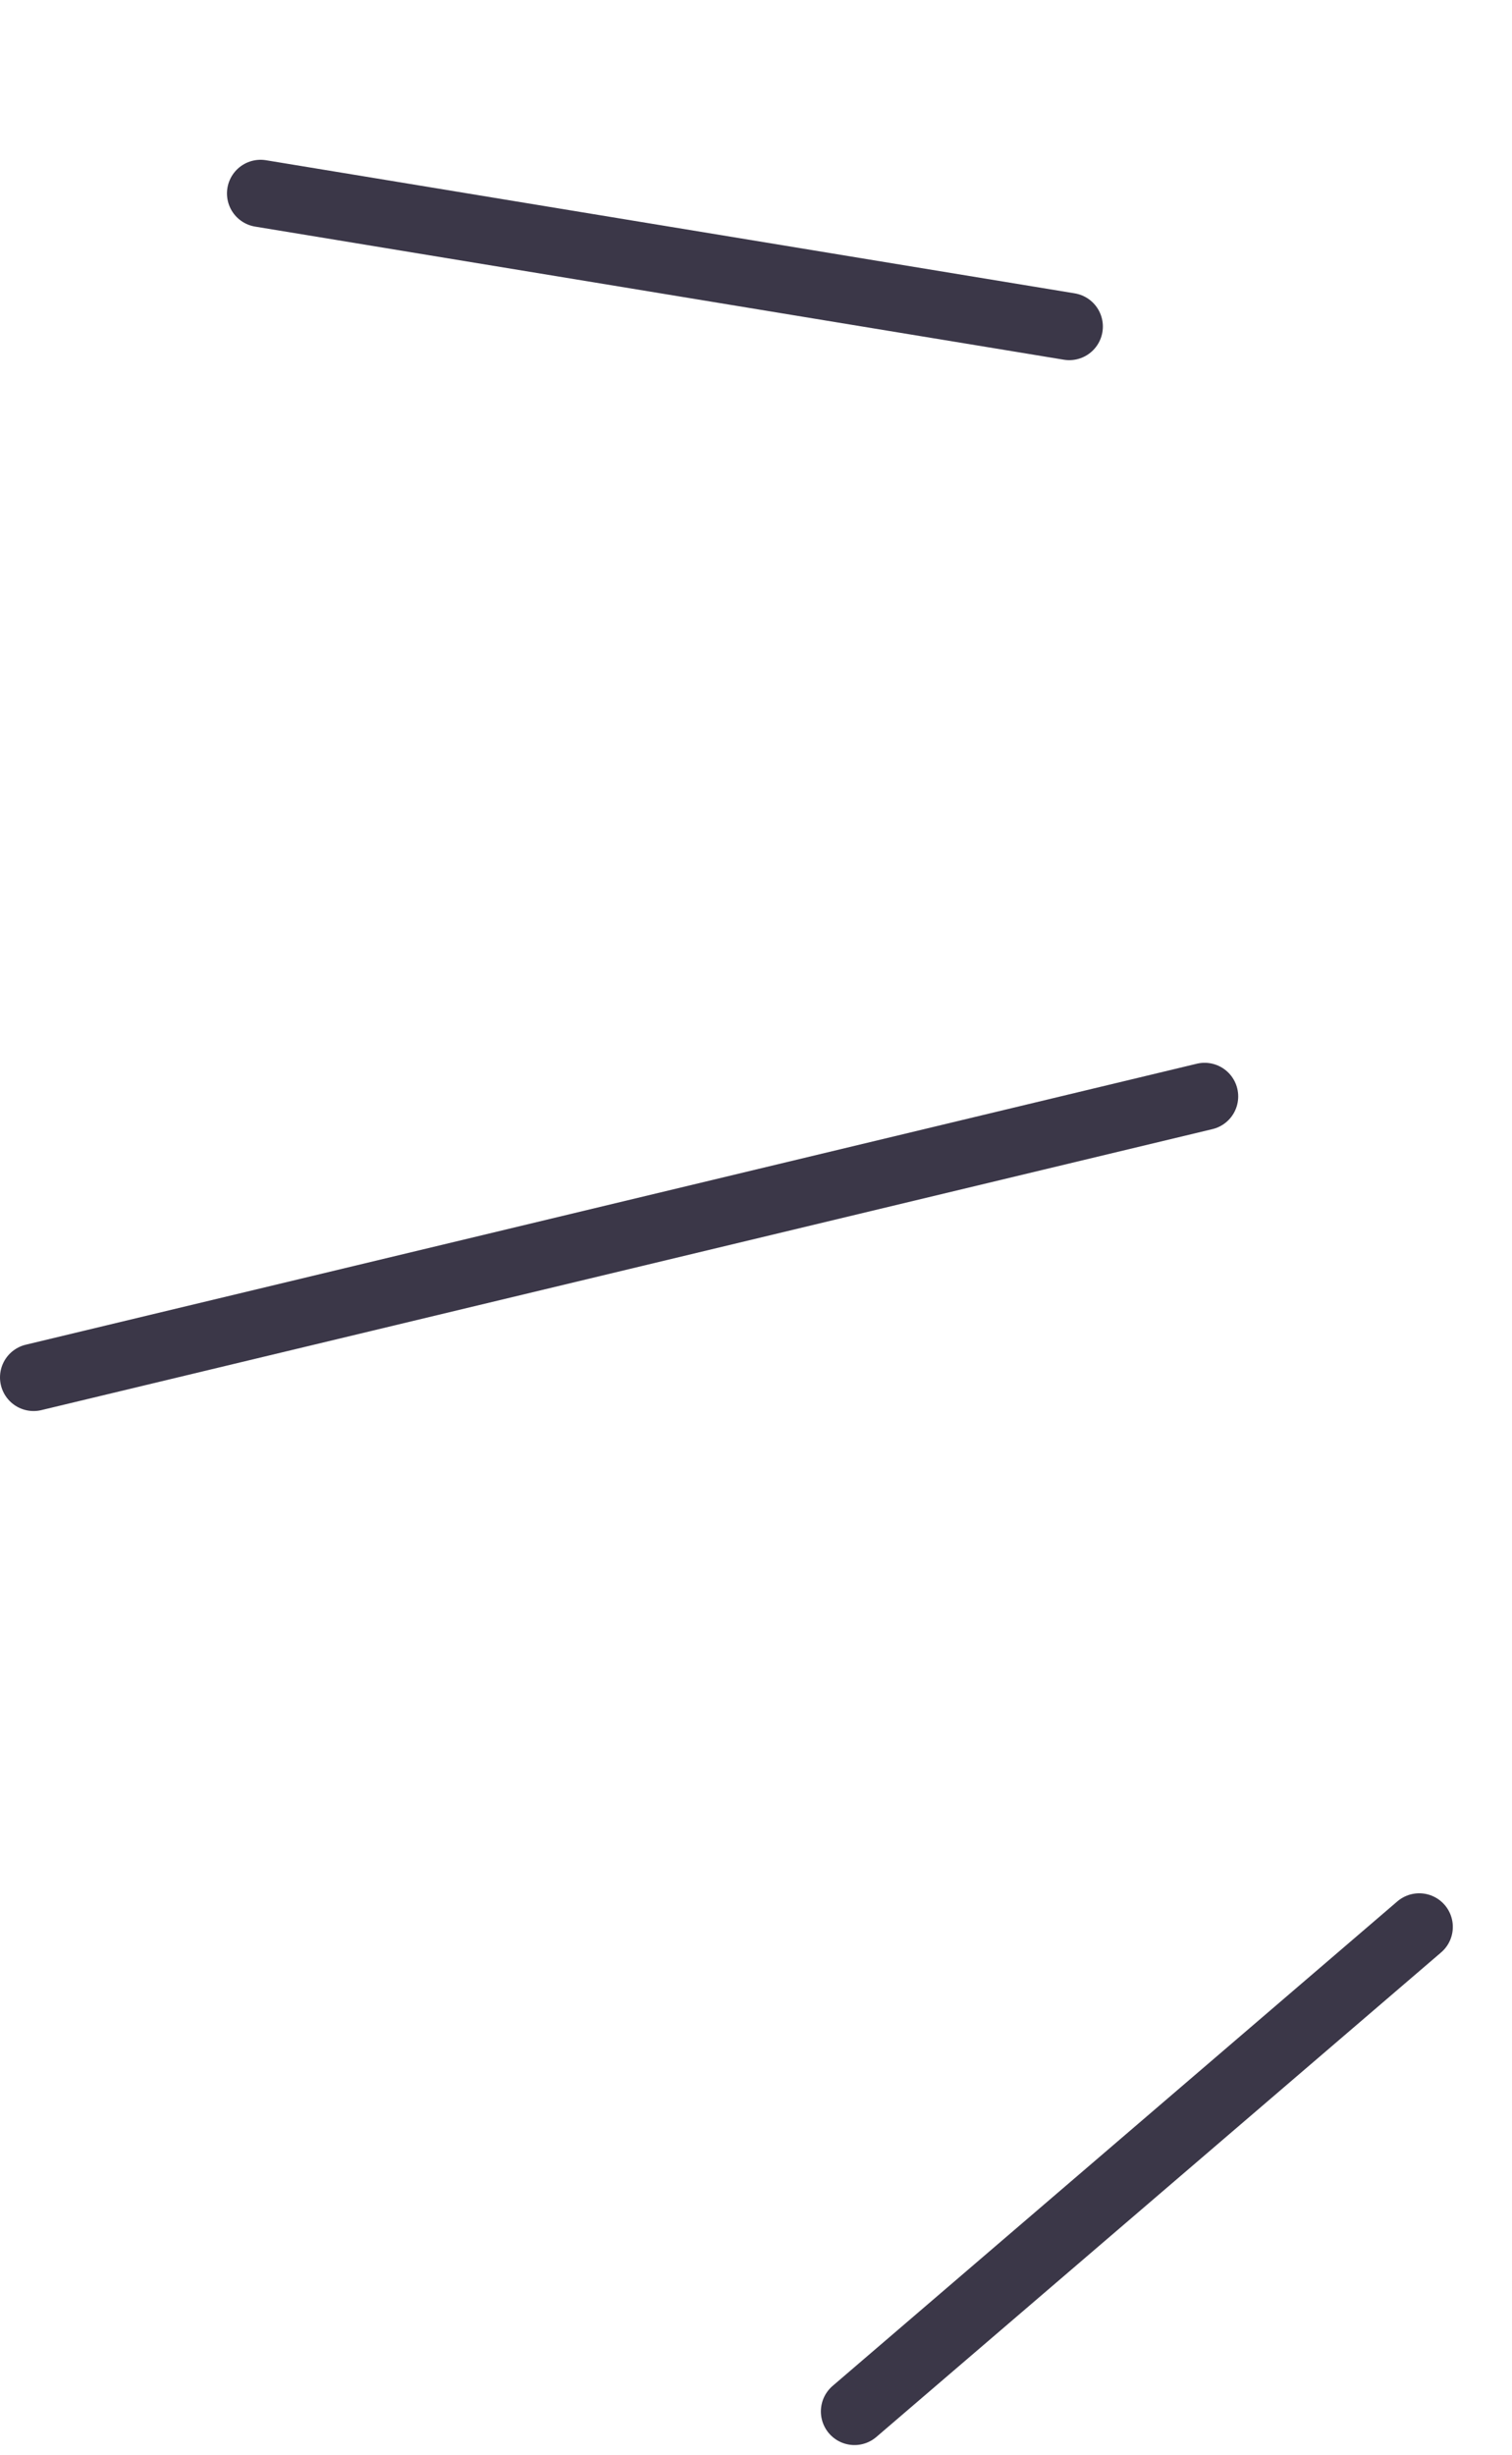
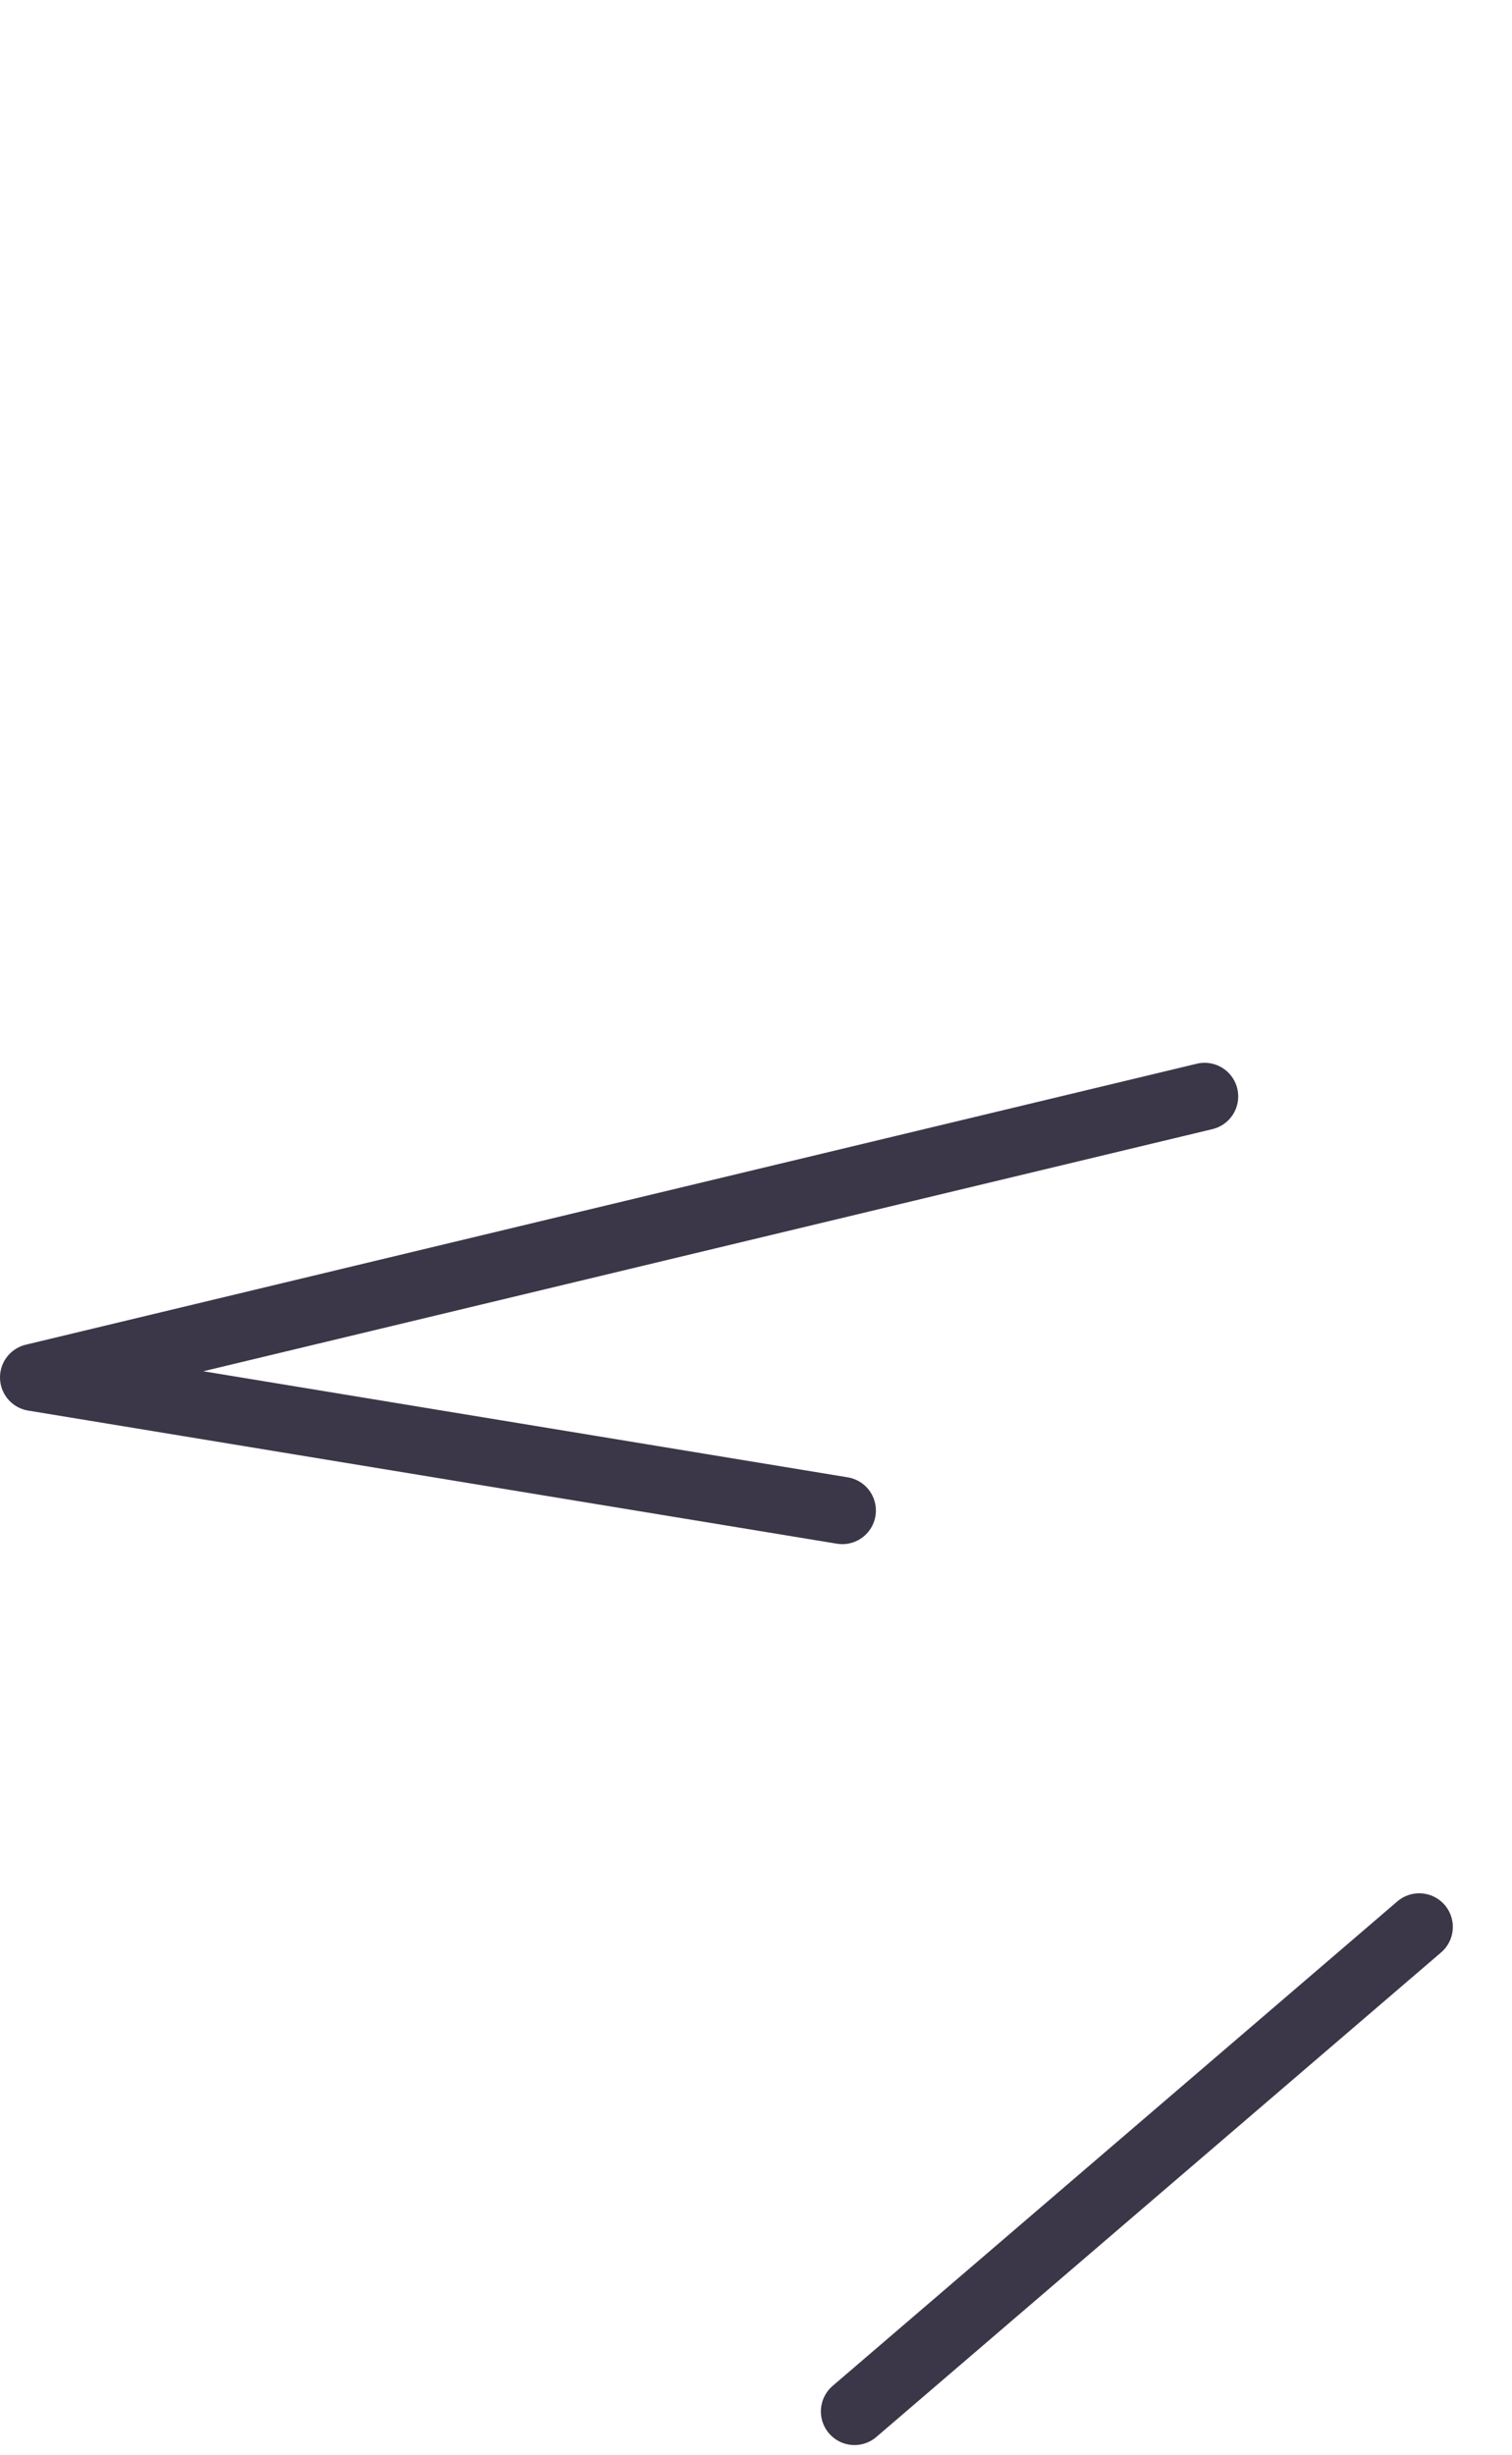
<svg xmlns="http://www.w3.org/2000/svg" width="90" height="146" fill="none">
-   <path d="m84.478 114.607-33.616 28.818M71.703 65.212 2 81.924M15.51 11.504l48.137 7.917" stroke="#3B3748" stroke-width="4" stroke-linecap="round" stroke-linejoin="round" />
+   <path d="m84.478 114.607-33.616 28.818M71.703 65.212 2 81.924l48.137 7.917" stroke="#3B3748" stroke-width="4" stroke-linecap="round" stroke-linejoin="round" />
</svg>